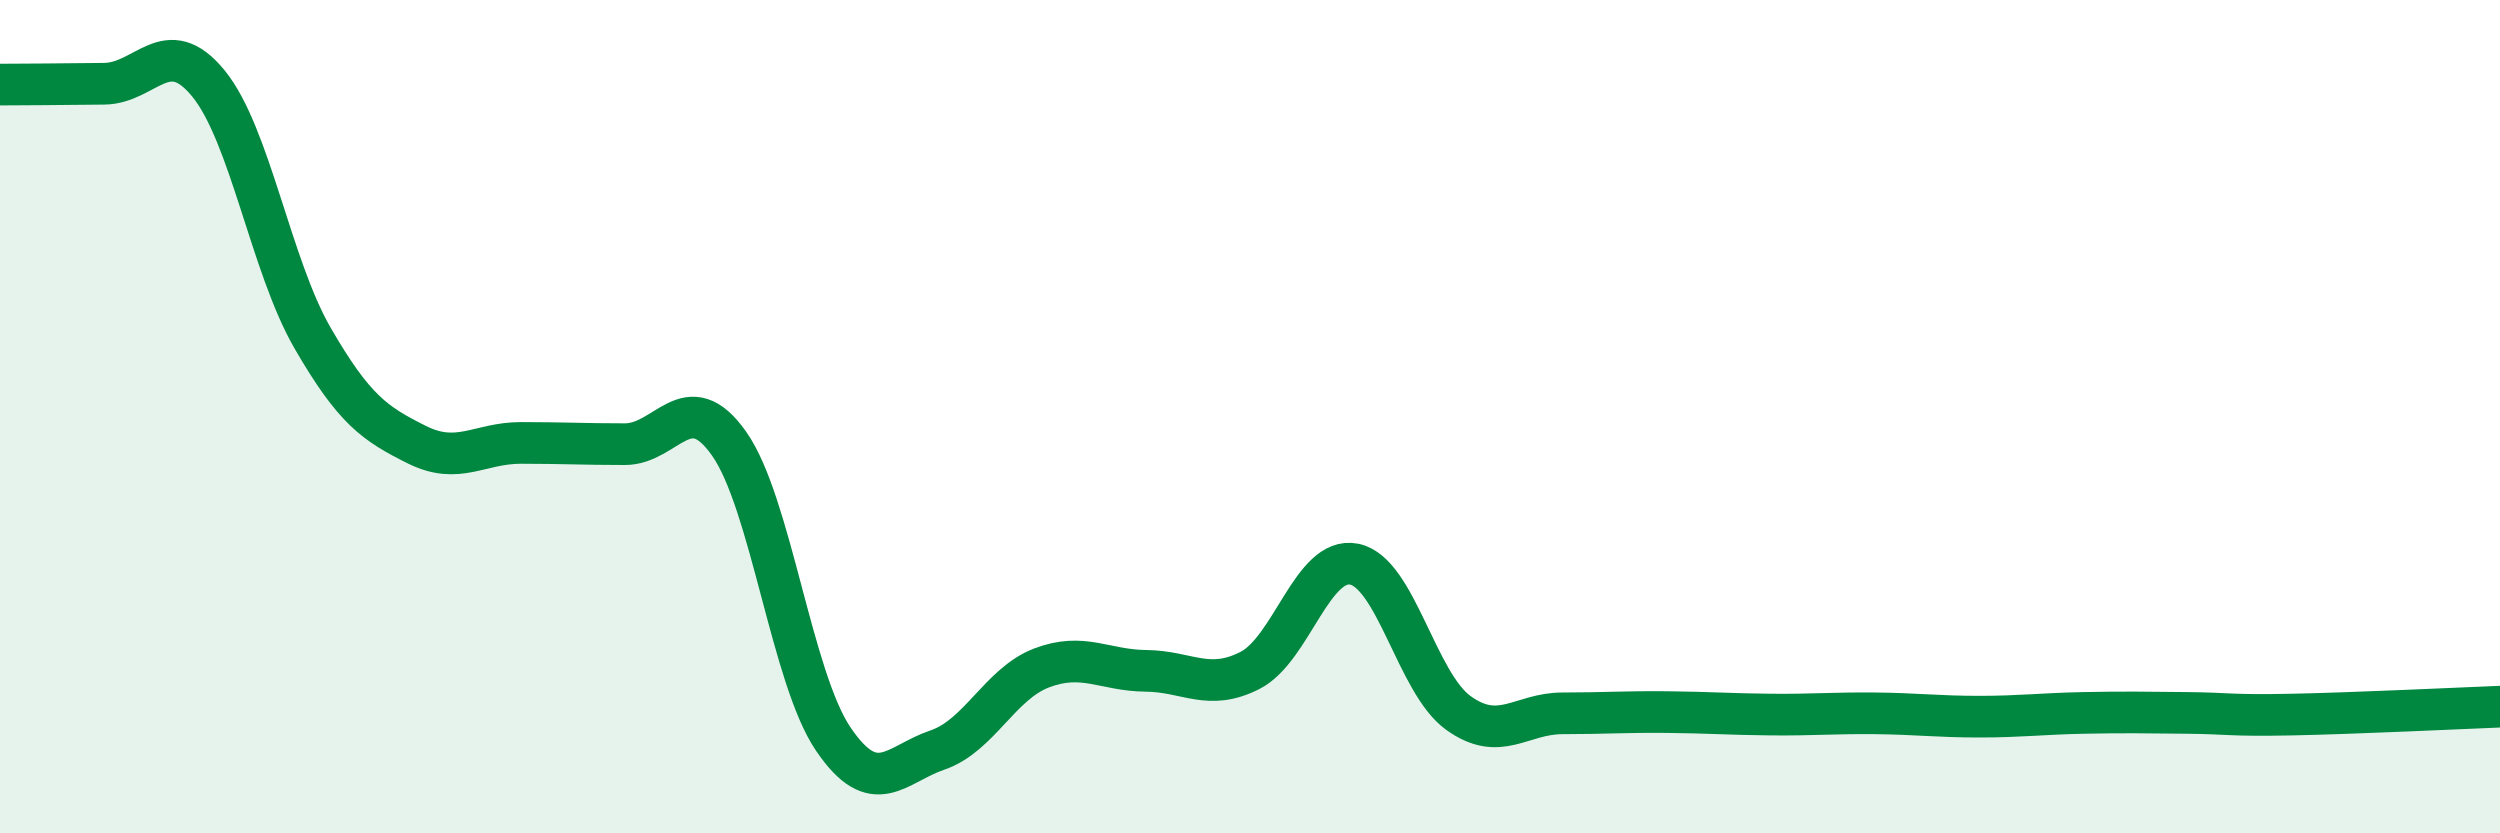
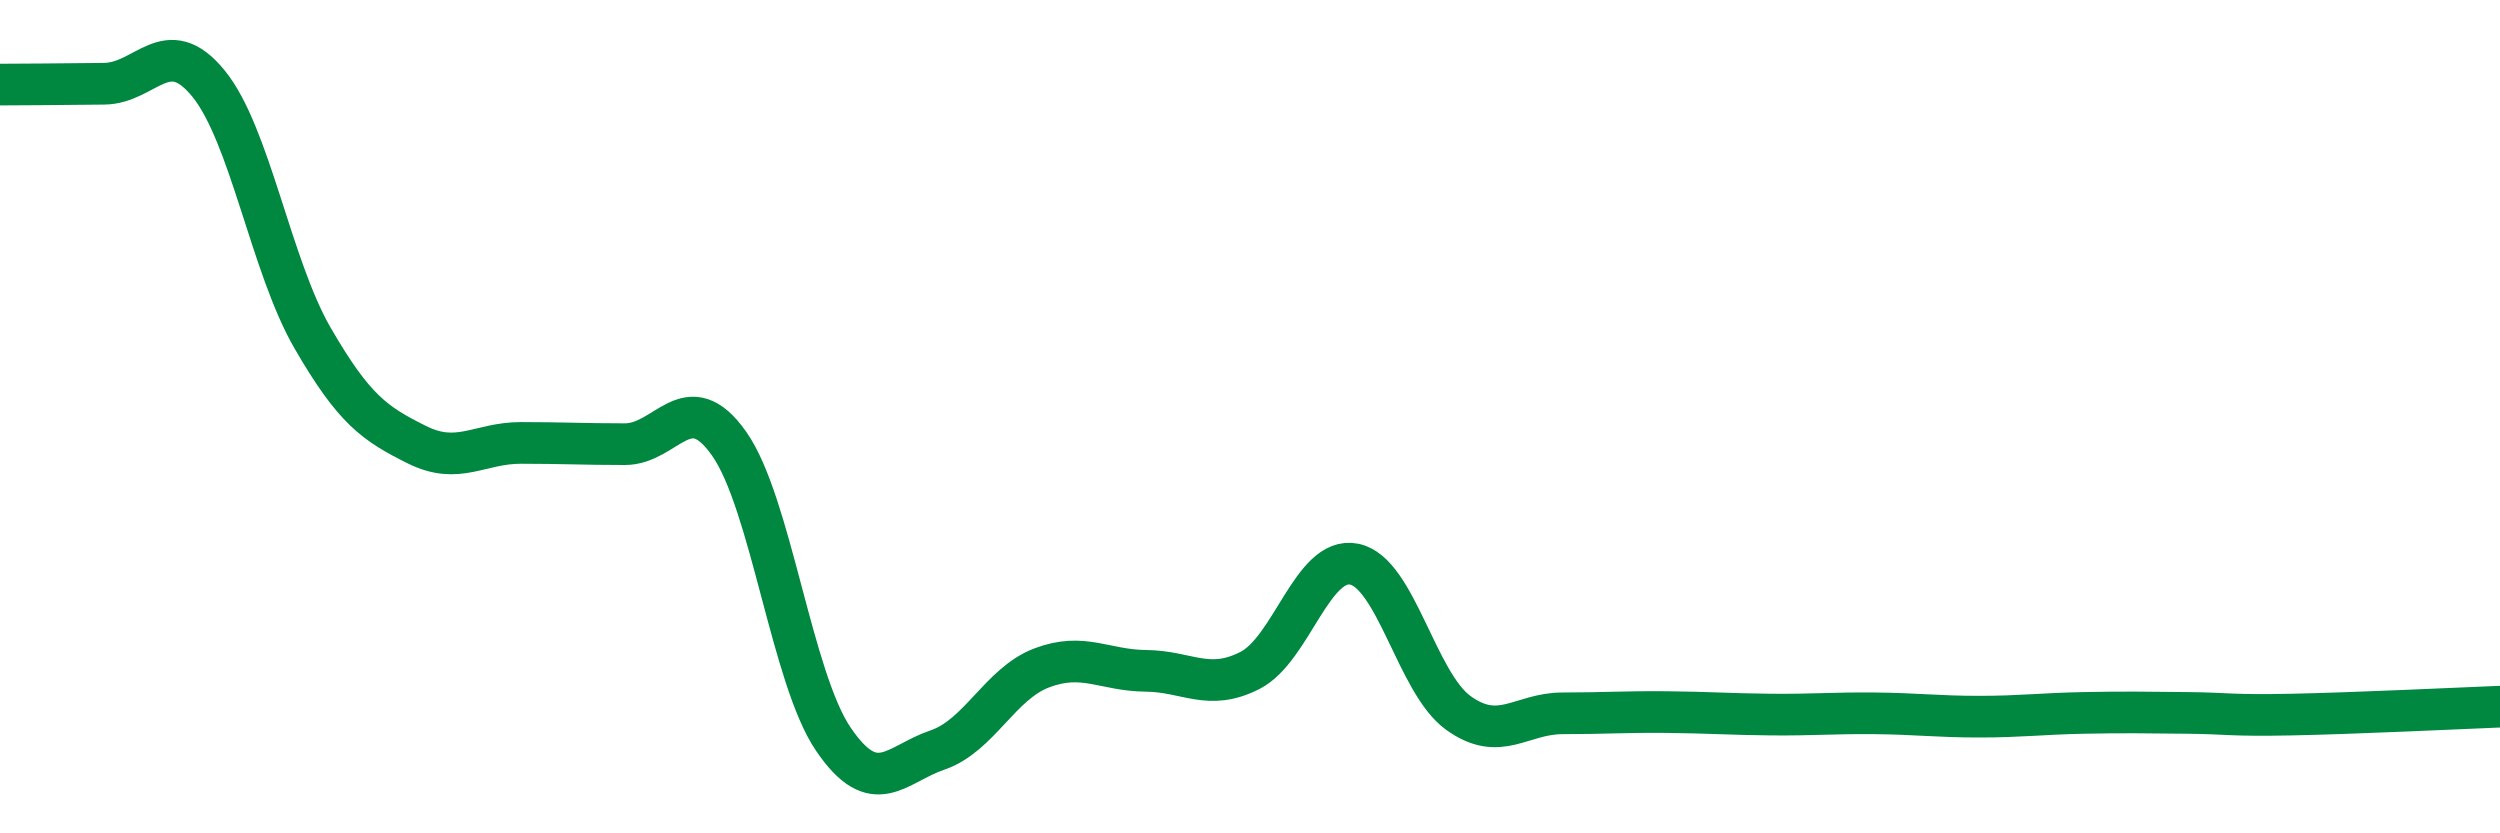
<svg xmlns="http://www.w3.org/2000/svg" width="60" height="20" viewBox="0 0 60 20">
-   <path d="M 0,2.03 C 0.5,2.03 1.5,2.02 2.5,2.01 C 3.5,2 4,0.78 5,2 C 6,3.22 6.5,6.38 7.5,8.11 C 8.5,9.84 9,10.17 10,10.67 C 11,11.17 11.5,10.63 12.5,10.63 C 13.5,10.63 14,10.66 15,10.66 C 16,10.66 16.5,9.23 17.5,10.65 C 18.5,12.07 19,16.27 20,17.74 C 21,19.21 21.5,18.34 22.5,18 C 23.5,17.66 24,16.41 25,16.03 C 26,15.65 26.5,16.09 27.5,16.1 C 28.5,16.11 29,16.6 30,16.09 C 31,15.58 31.5,13.34 32.5,13.54 C 33.5,13.74 34,16.39 35,17.11 C 36,17.83 36.5,17.12 37.5,17.12 C 38.5,17.12 39,17.08 40,17.09 C 41,17.1 41.5,17.14 42.5,17.15 C 43.5,17.16 44,17.11 45,17.12 C 46,17.13 46.5,17.2 47.5,17.2 C 48.5,17.2 49,17.13 50,17.11 C 51,17.09 51.5,17.1 52.5,17.11 C 53.5,17.12 53.5,17.18 55,17.15 C 56.5,17.12 59,17 60,16.96L60 20L0 20Z" fill="#008740" opacity="0.1" stroke-linecap="round" stroke-linejoin="round" />
  <path d="M 0,2.03 C 0.5,2.03 1.5,2.02 2.5,2.01 C 3.5,2 4,0.78 5,2 C 6,3.22 6.5,6.38 7.5,8.11 C 8.5,9.84 9,10.17 10,10.67 C 11,11.17 11.5,10.63 12.5,10.63 C 13.5,10.63 14,10.66 15,10.66 C 16,10.66 16.5,9.23 17.5,10.65 C 18.5,12.07 19,16.27 20,17.74 C 21,19.21 21.5,18.34 22.5,18 C 23.5,17.66 24,16.41 25,16.03 C 26,15.65 26.5,16.09 27.5,16.1 C 28.5,16.11 29,16.6 30,16.09 C 31,15.58 31.5,13.34 32.5,13.54 C 33.5,13.74 34,16.39 35,17.11 C 36,17.83 36.5,17.12 37.5,17.12 C 38.5,17.12 39,17.08 40,17.09 C 41,17.1 41.5,17.14 42.5,17.15 C 43.5,17.16 44,17.11 45,17.12 C 46,17.13 46.5,17.2 47.5,17.2 C 48.5,17.2 49,17.13 50,17.11 C 51,17.09 51.5,17.1 52.5,17.11 C 53.5,17.12 53.5,17.18 55,17.15 C 56.5,17.12 59,17 60,16.96" stroke="#008740" stroke-width="1" fill="none" stroke-linecap="round" stroke-linejoin="round" />
</svg>